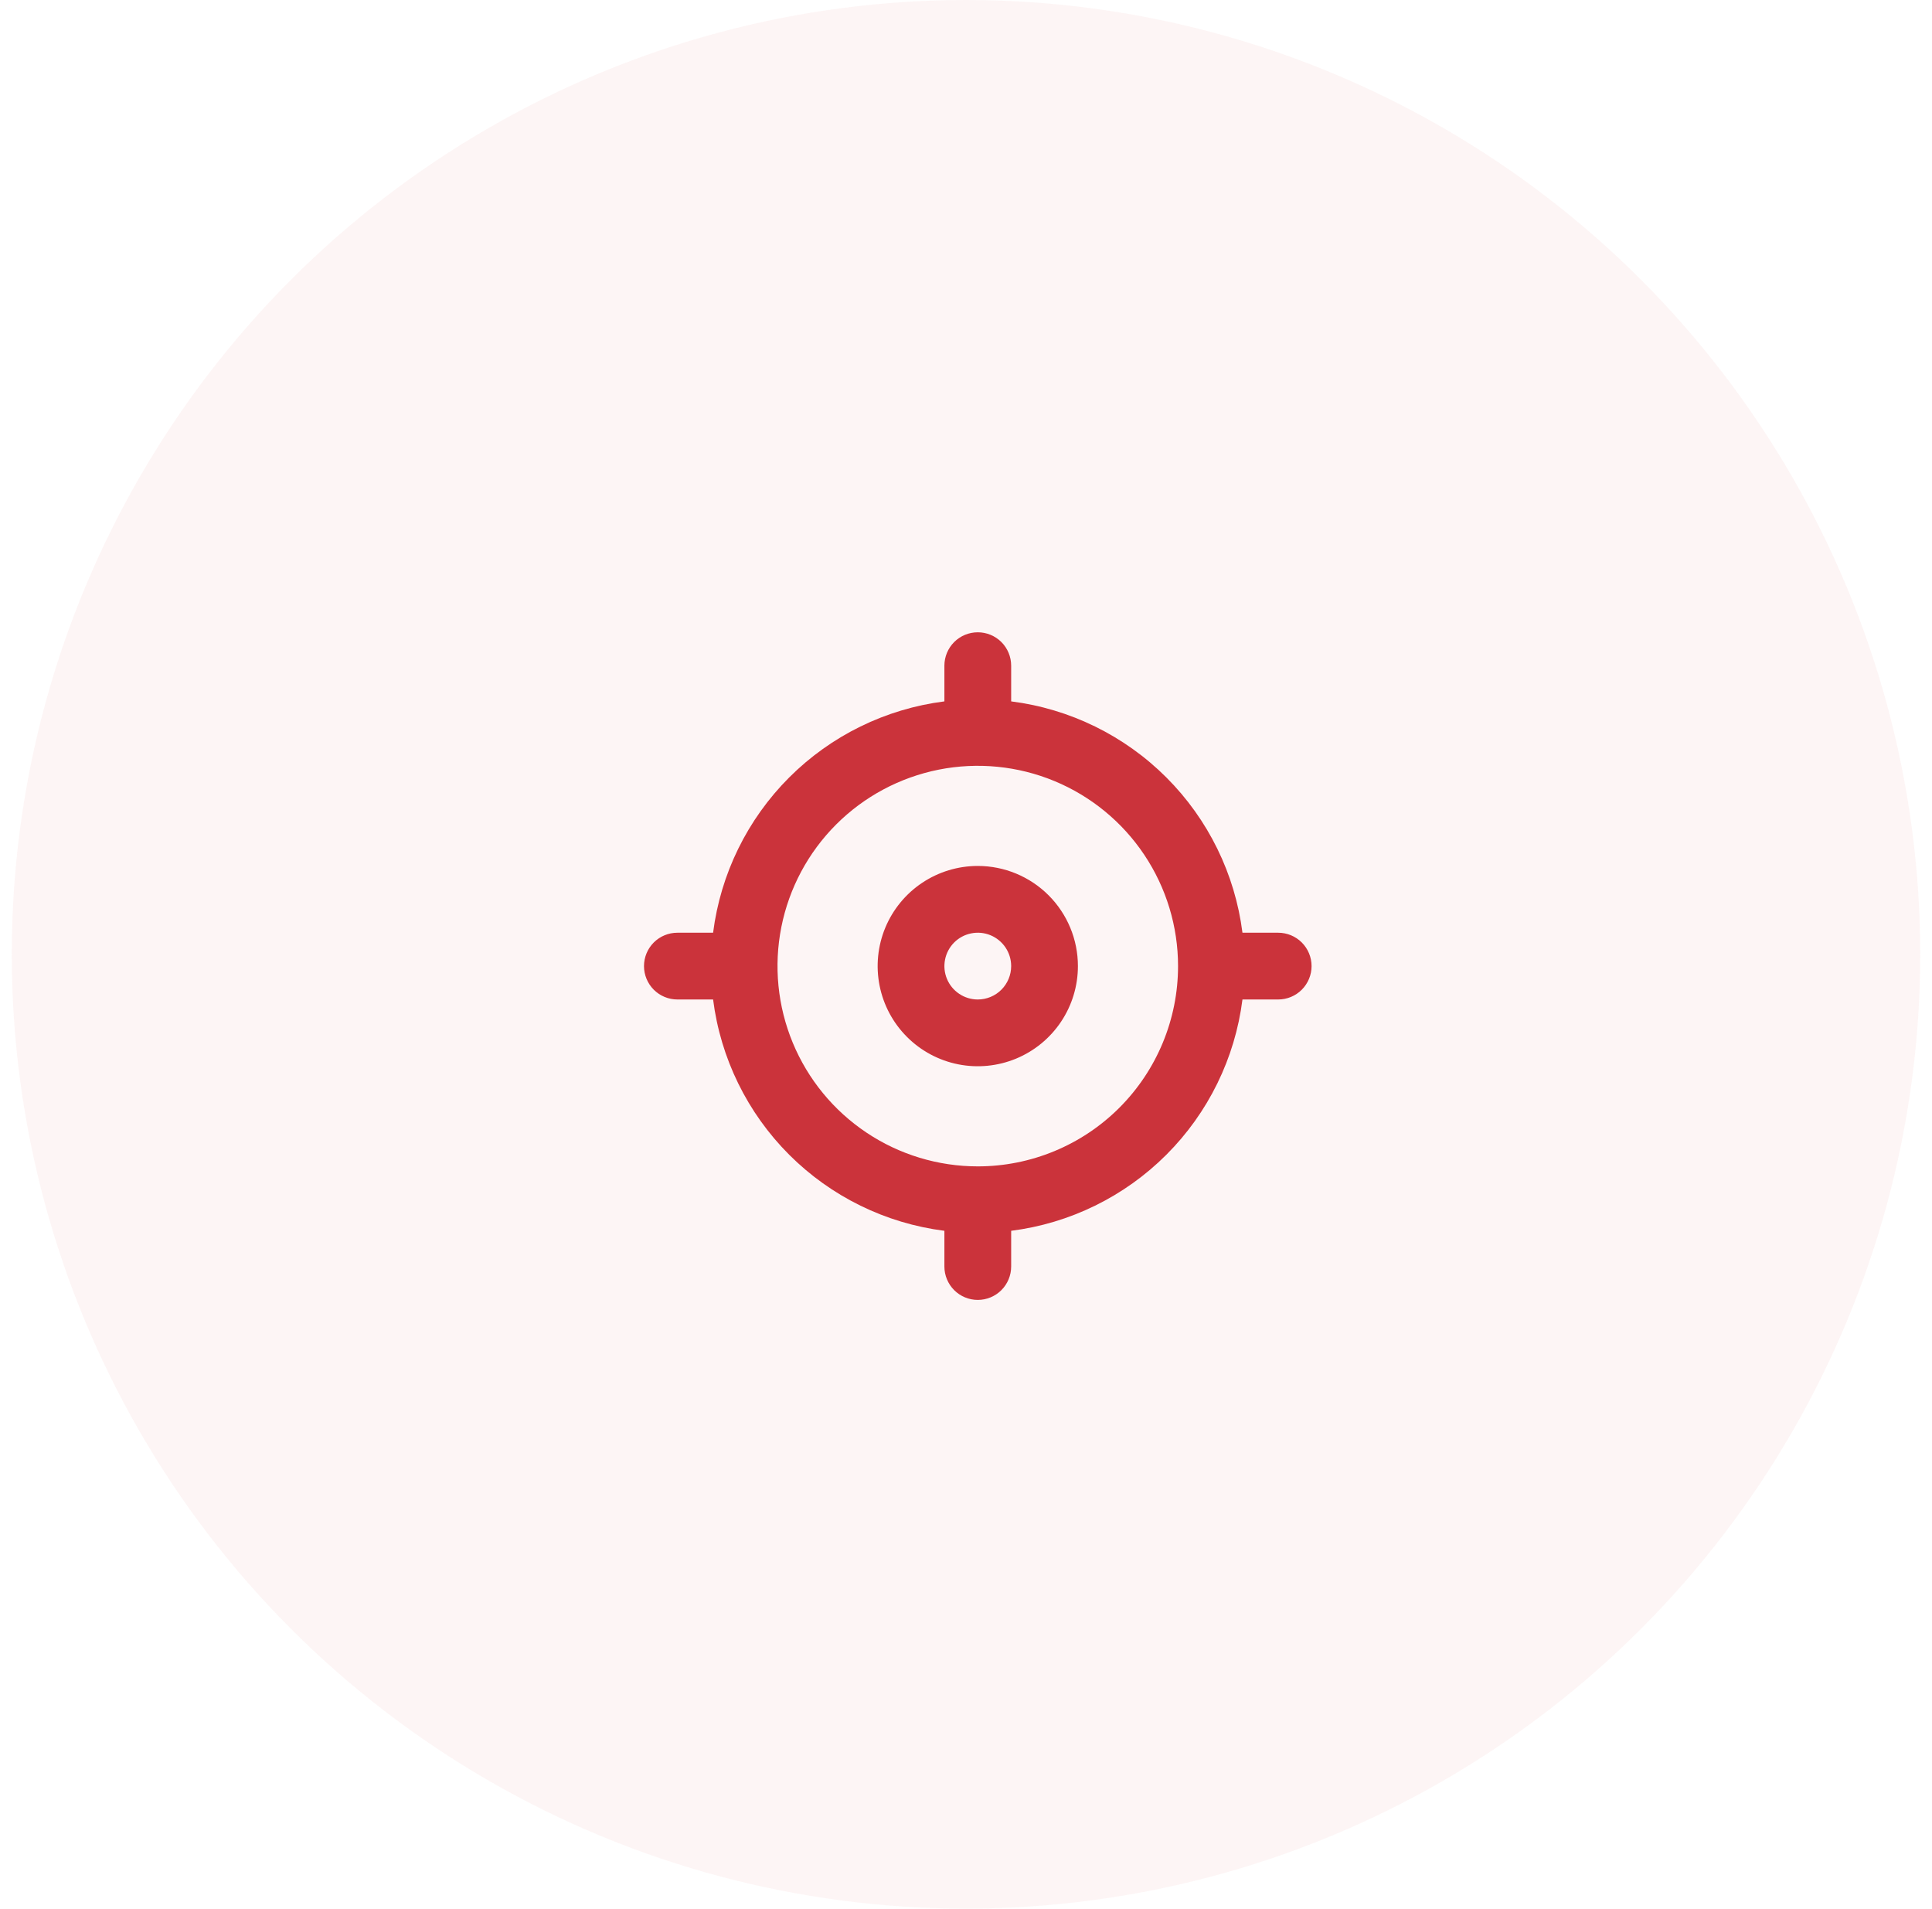
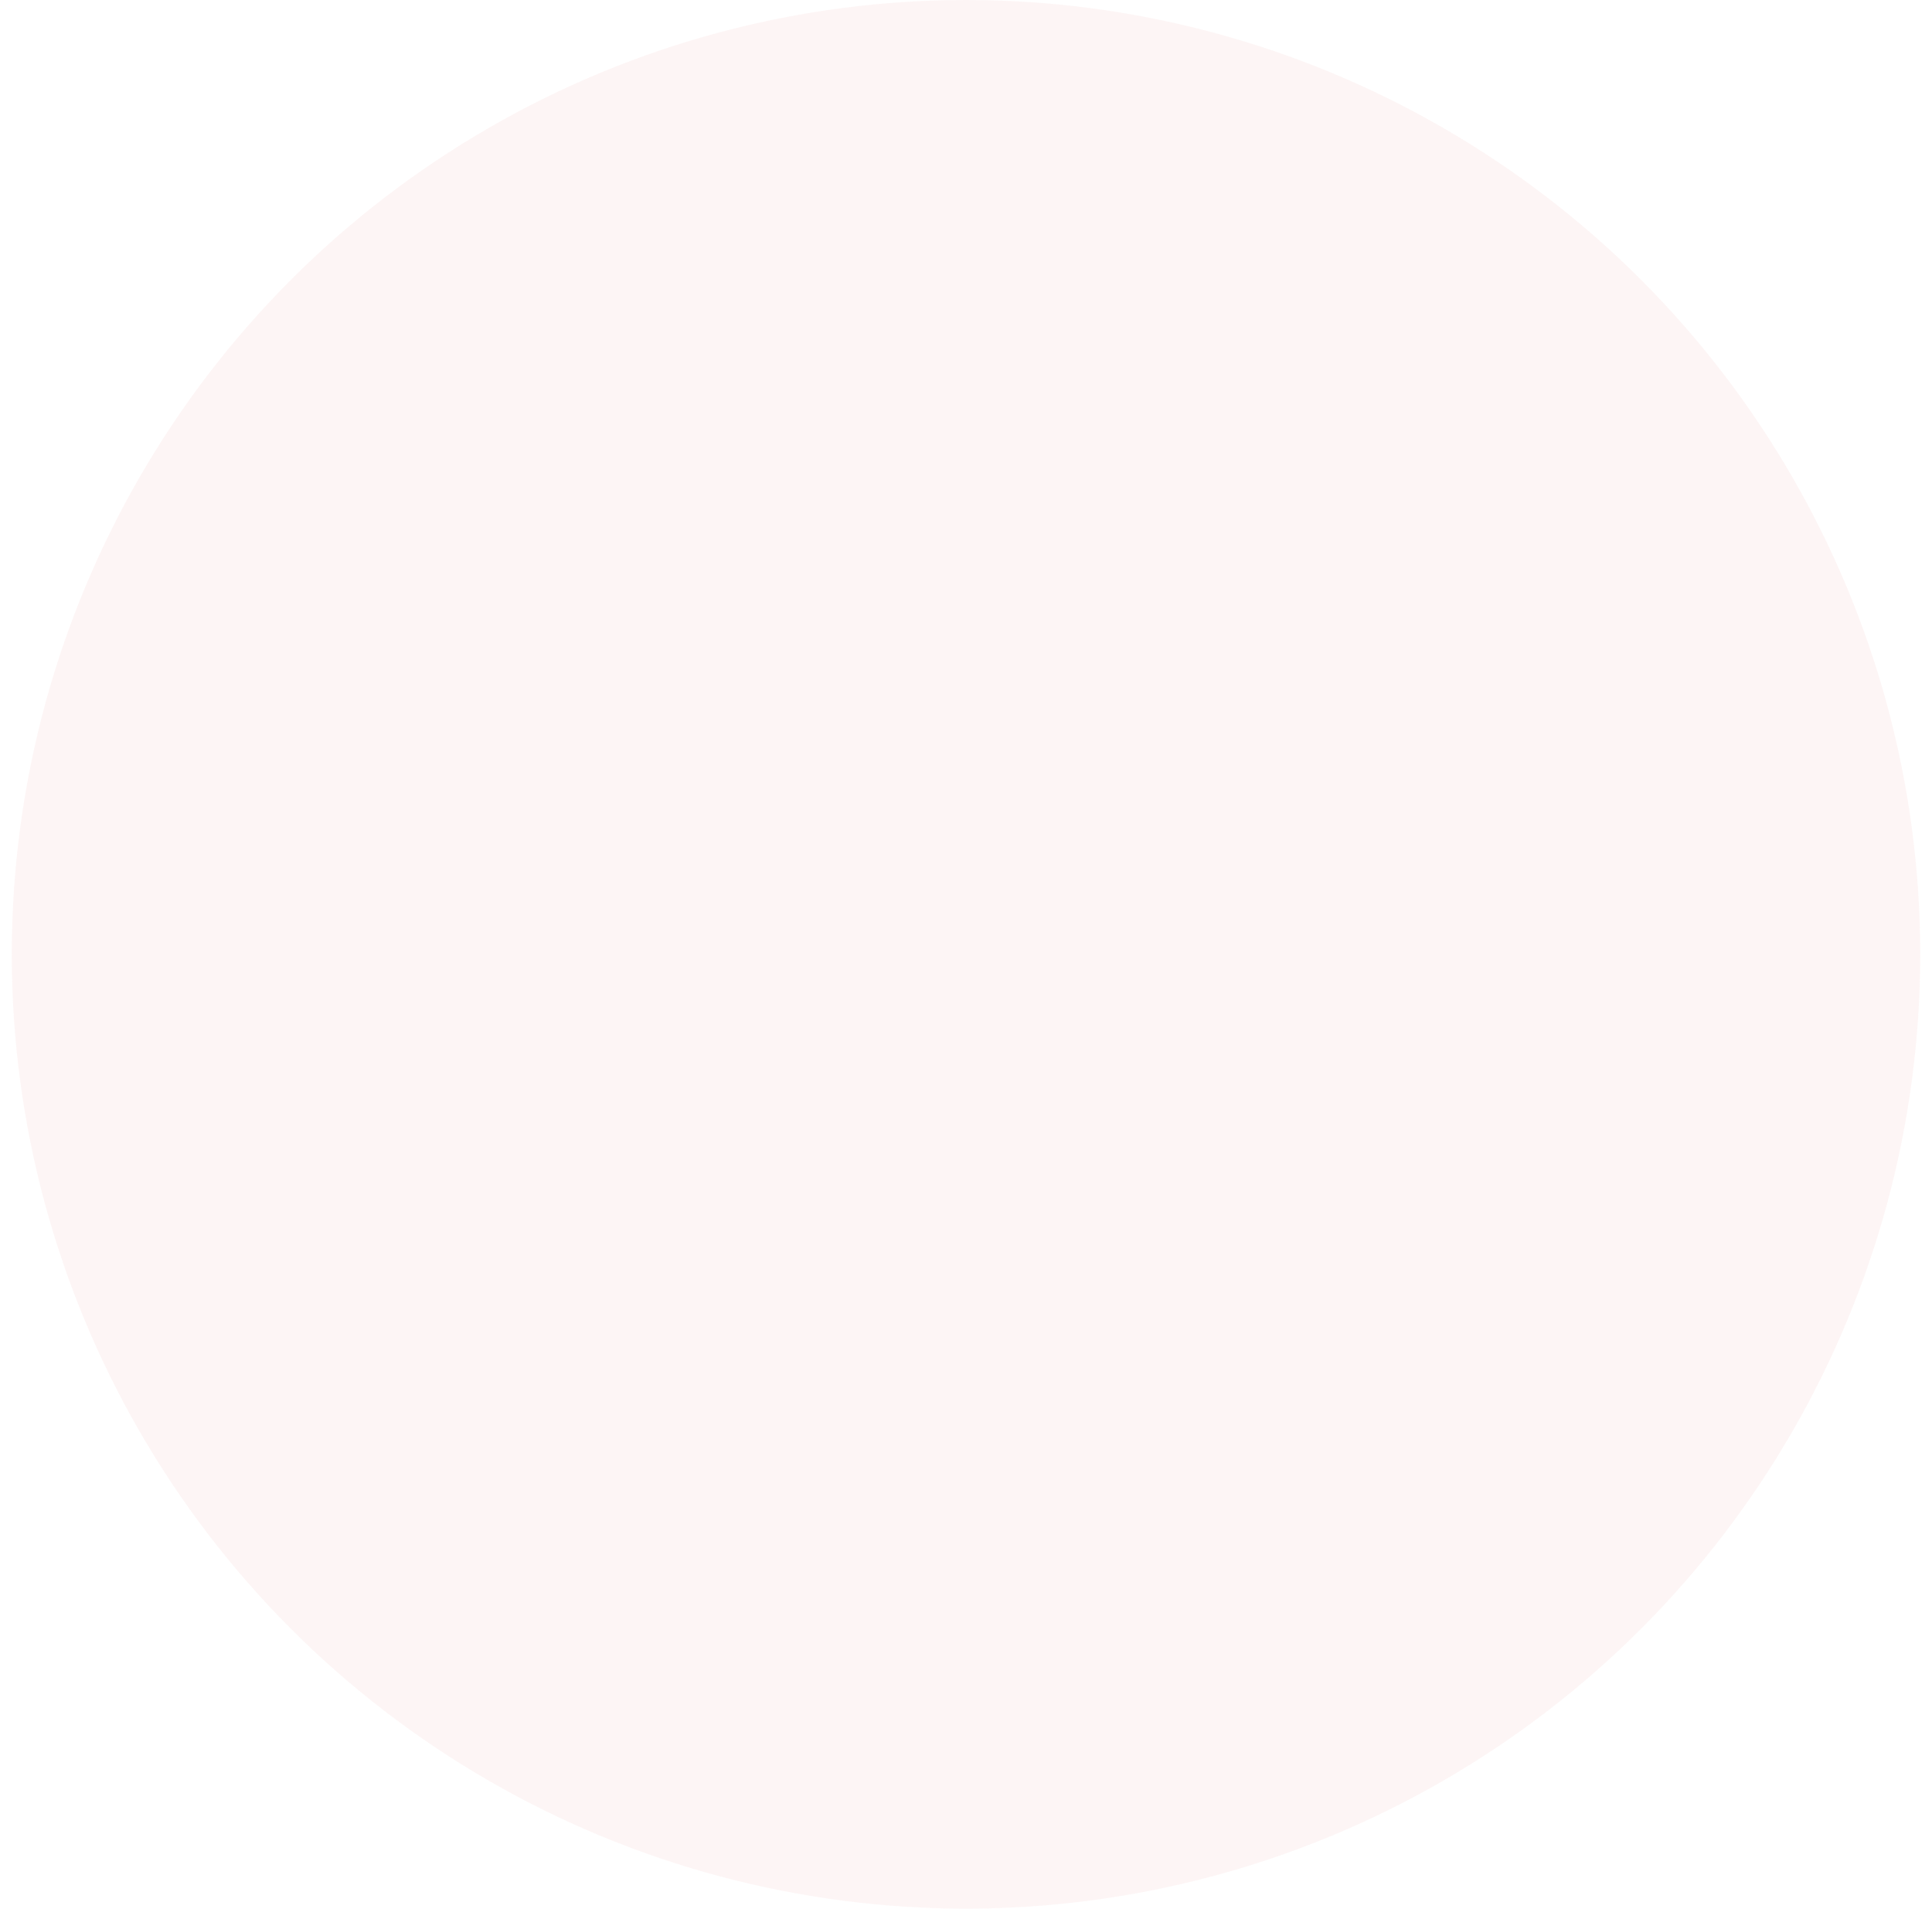
<svg xmlns="http://www.w3.org/2000/svg" width="82" height="81" viewBox="0 0 82 81" fill="none">
  <circle opacity="0.05" cx="41" cy="40.5" r="40.5" fill="#CB333B" />
-   <path d="M41.5 36.75C40.659 36.75 39.838 36.999 39.139 37.466C38.44 37.933 37.895 38.597 37.573 39.374C37.252 40.15 37.168 41.005 37.332 41.829C37.496 42.654 37.9 43.411 38.495 44.005C39.089 44.6 39.846 45.005 40.671 45.169C41.495 45.333 42.35 45.248 43.126 44.927C43.903 44.605 44.567 44.06 45.034 43.361C45.501 42.662 45.75 41.841 45.75 41C45.75 39.873 45.302 38.792 44.505 37.995C43.708 37.198 42.627 36.75 41.5 36.75ZM41.5 42.417C41.22 42.417 40.946 42.334 40.713 42.178C40.48 42.022 40.298 41.801 40.191 41.542C40.084 41.283 40.056 40.999 40.111 40.724C40.165 40.449 40.3 40.197 40.498 39.998C40.696 39.8 40.949 39.665 41.224 39.611C41.498 39.556 41.783 39.584 42.042 39.691C42.301 39.799 42.522 39.98 42.678 40.213C42.834 40.446 42.917 40.72 42.917 41C42.917 41.376 42.767 41.736 42.502 42.002C42.236 42.268 41.876 42.417 41.5 42.417ZM54.25 39.584H52.734C52.418 37.09 51.282 34.773 49.505 32.995C47.727 31.218 45.41 30.082 42.917 29.766V28.25C42.917 27.874 42.767 27.514 42.502 27.248C42.236 26.983 41.876 26.834 41.5 26.834C41.124 26.834 40.764 26.983 40.498 27.248C40.233 27.514 40.083 27.874 40.083 28.25V29.766C37.59 30.082 35.272 31.218 33.495 32.995C31.718 34.773 30.582 37.09 30.266 39.584H28.75C28.374 39.584 28.014 39.733 27.748 39.998C27.483 40.264 27.333 40.624 27.333 41C27.333 41.376 27.483 41.736 27.748 42.002C28.014 42.268 28.374 42.417 28.75 42.417H30.266C30.582 44.91 31.718 47.228 33.495 49.005C35.272 50.782 37.59 51.918 40.083 52.234V53.75C40.083 54.126 40.233 54.486 40.498 54.752C40.764 55.018 41.124 55.167 41.5 55.167C41.876 55.167 42.236 55.018 42.502 54.752C42.767 54.486 42.917 54.126 42.917 53.75V52.234C45.41 51.918 47.727 50.782 49.505 49.005C51.282 47.228 52.418 44.91 52.734 42.417H54.25C54.626 42.417 54.986 42.268 55.252 42.002C55.517 41.736 55.667 41.376 55.667 41C55.667 40.624 55.517 40.264 55.252 39.998C54.986 39.733 54.626 39.584 54.25 39.584ZM41.5 49.5C39.819 49.5 38.175 49.002 36.778 48.068C35.38 47.134 34.29 45.806 33.647 44.253C33.004 42.7 32.835 40.991 33.163 39.342C33.491 37.693 34.301 36.178 35.489 34.99C36.678 33.801 38.193 32.992 39.842 32.663C41.49 32.336 43.2 32.504 44.753 33.147C46.306 33.791 47.633 34.88 48.567 36.278C49.501 37.676 50 39.319 50 41C50 43.255 49.104 45.416 47.51 47.011C45.916 48.605 43.754 49.5 41.5 49.5Z" fill="#CB333B" />
</svg>